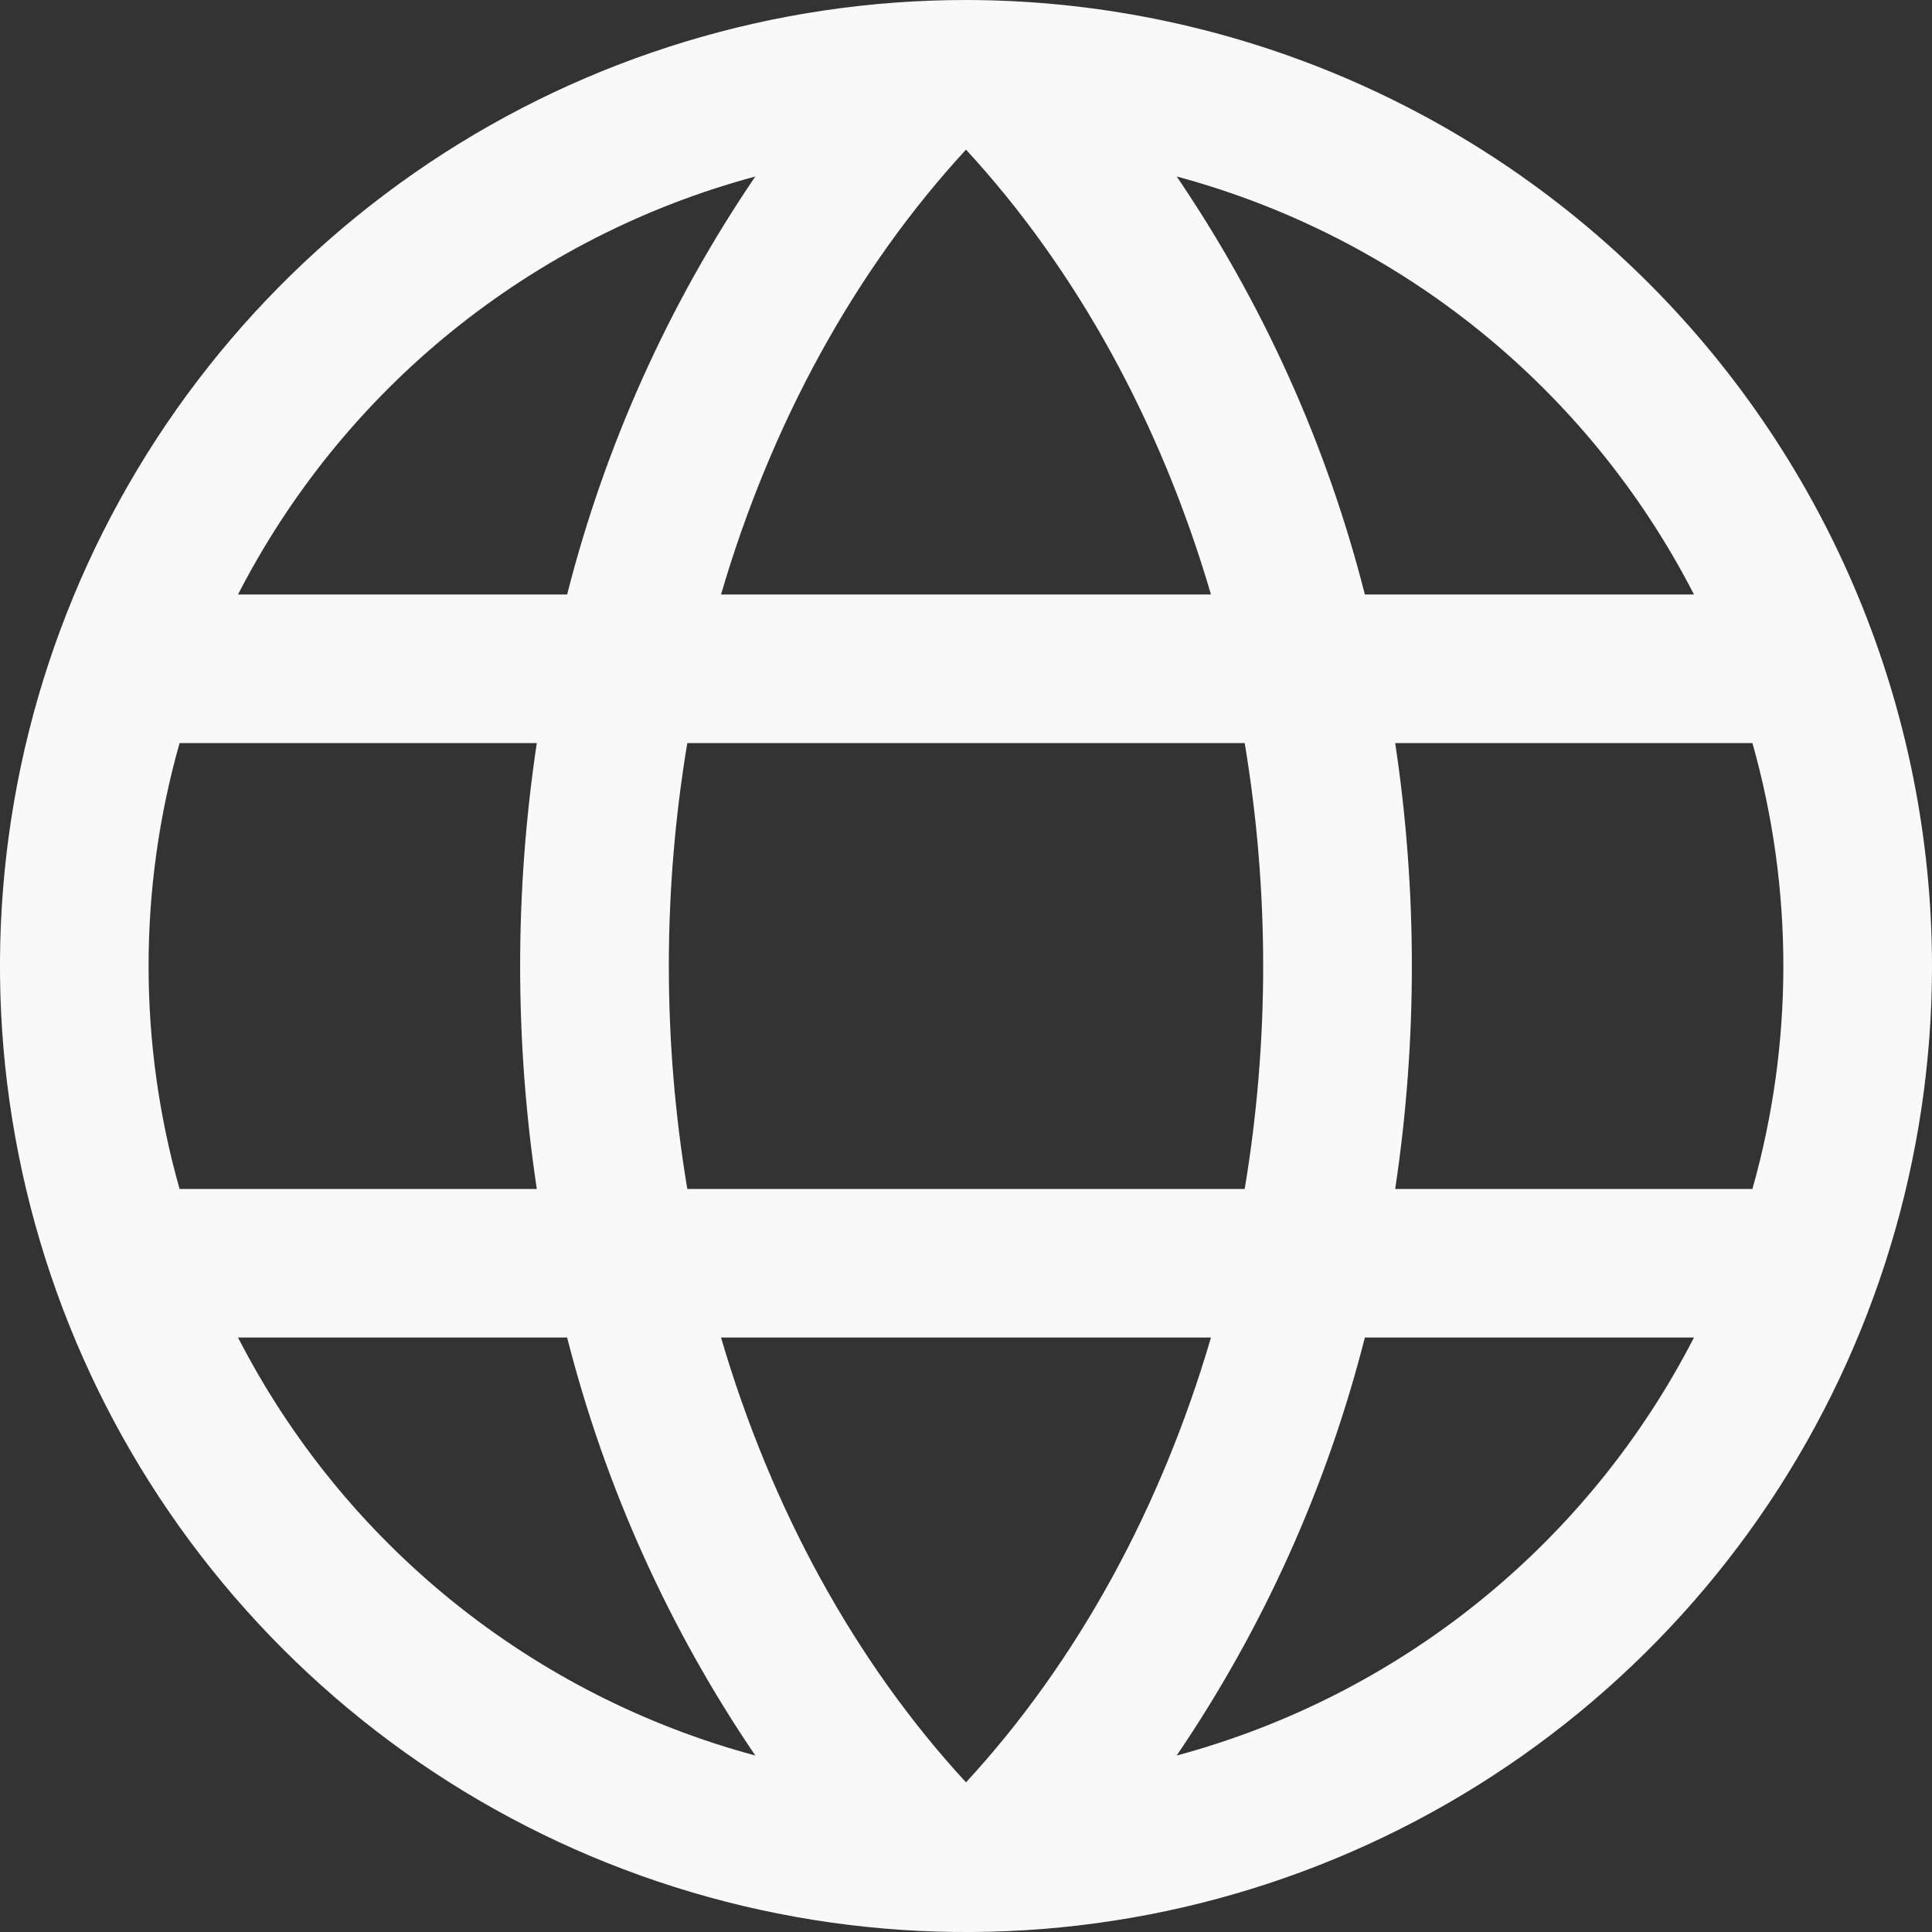
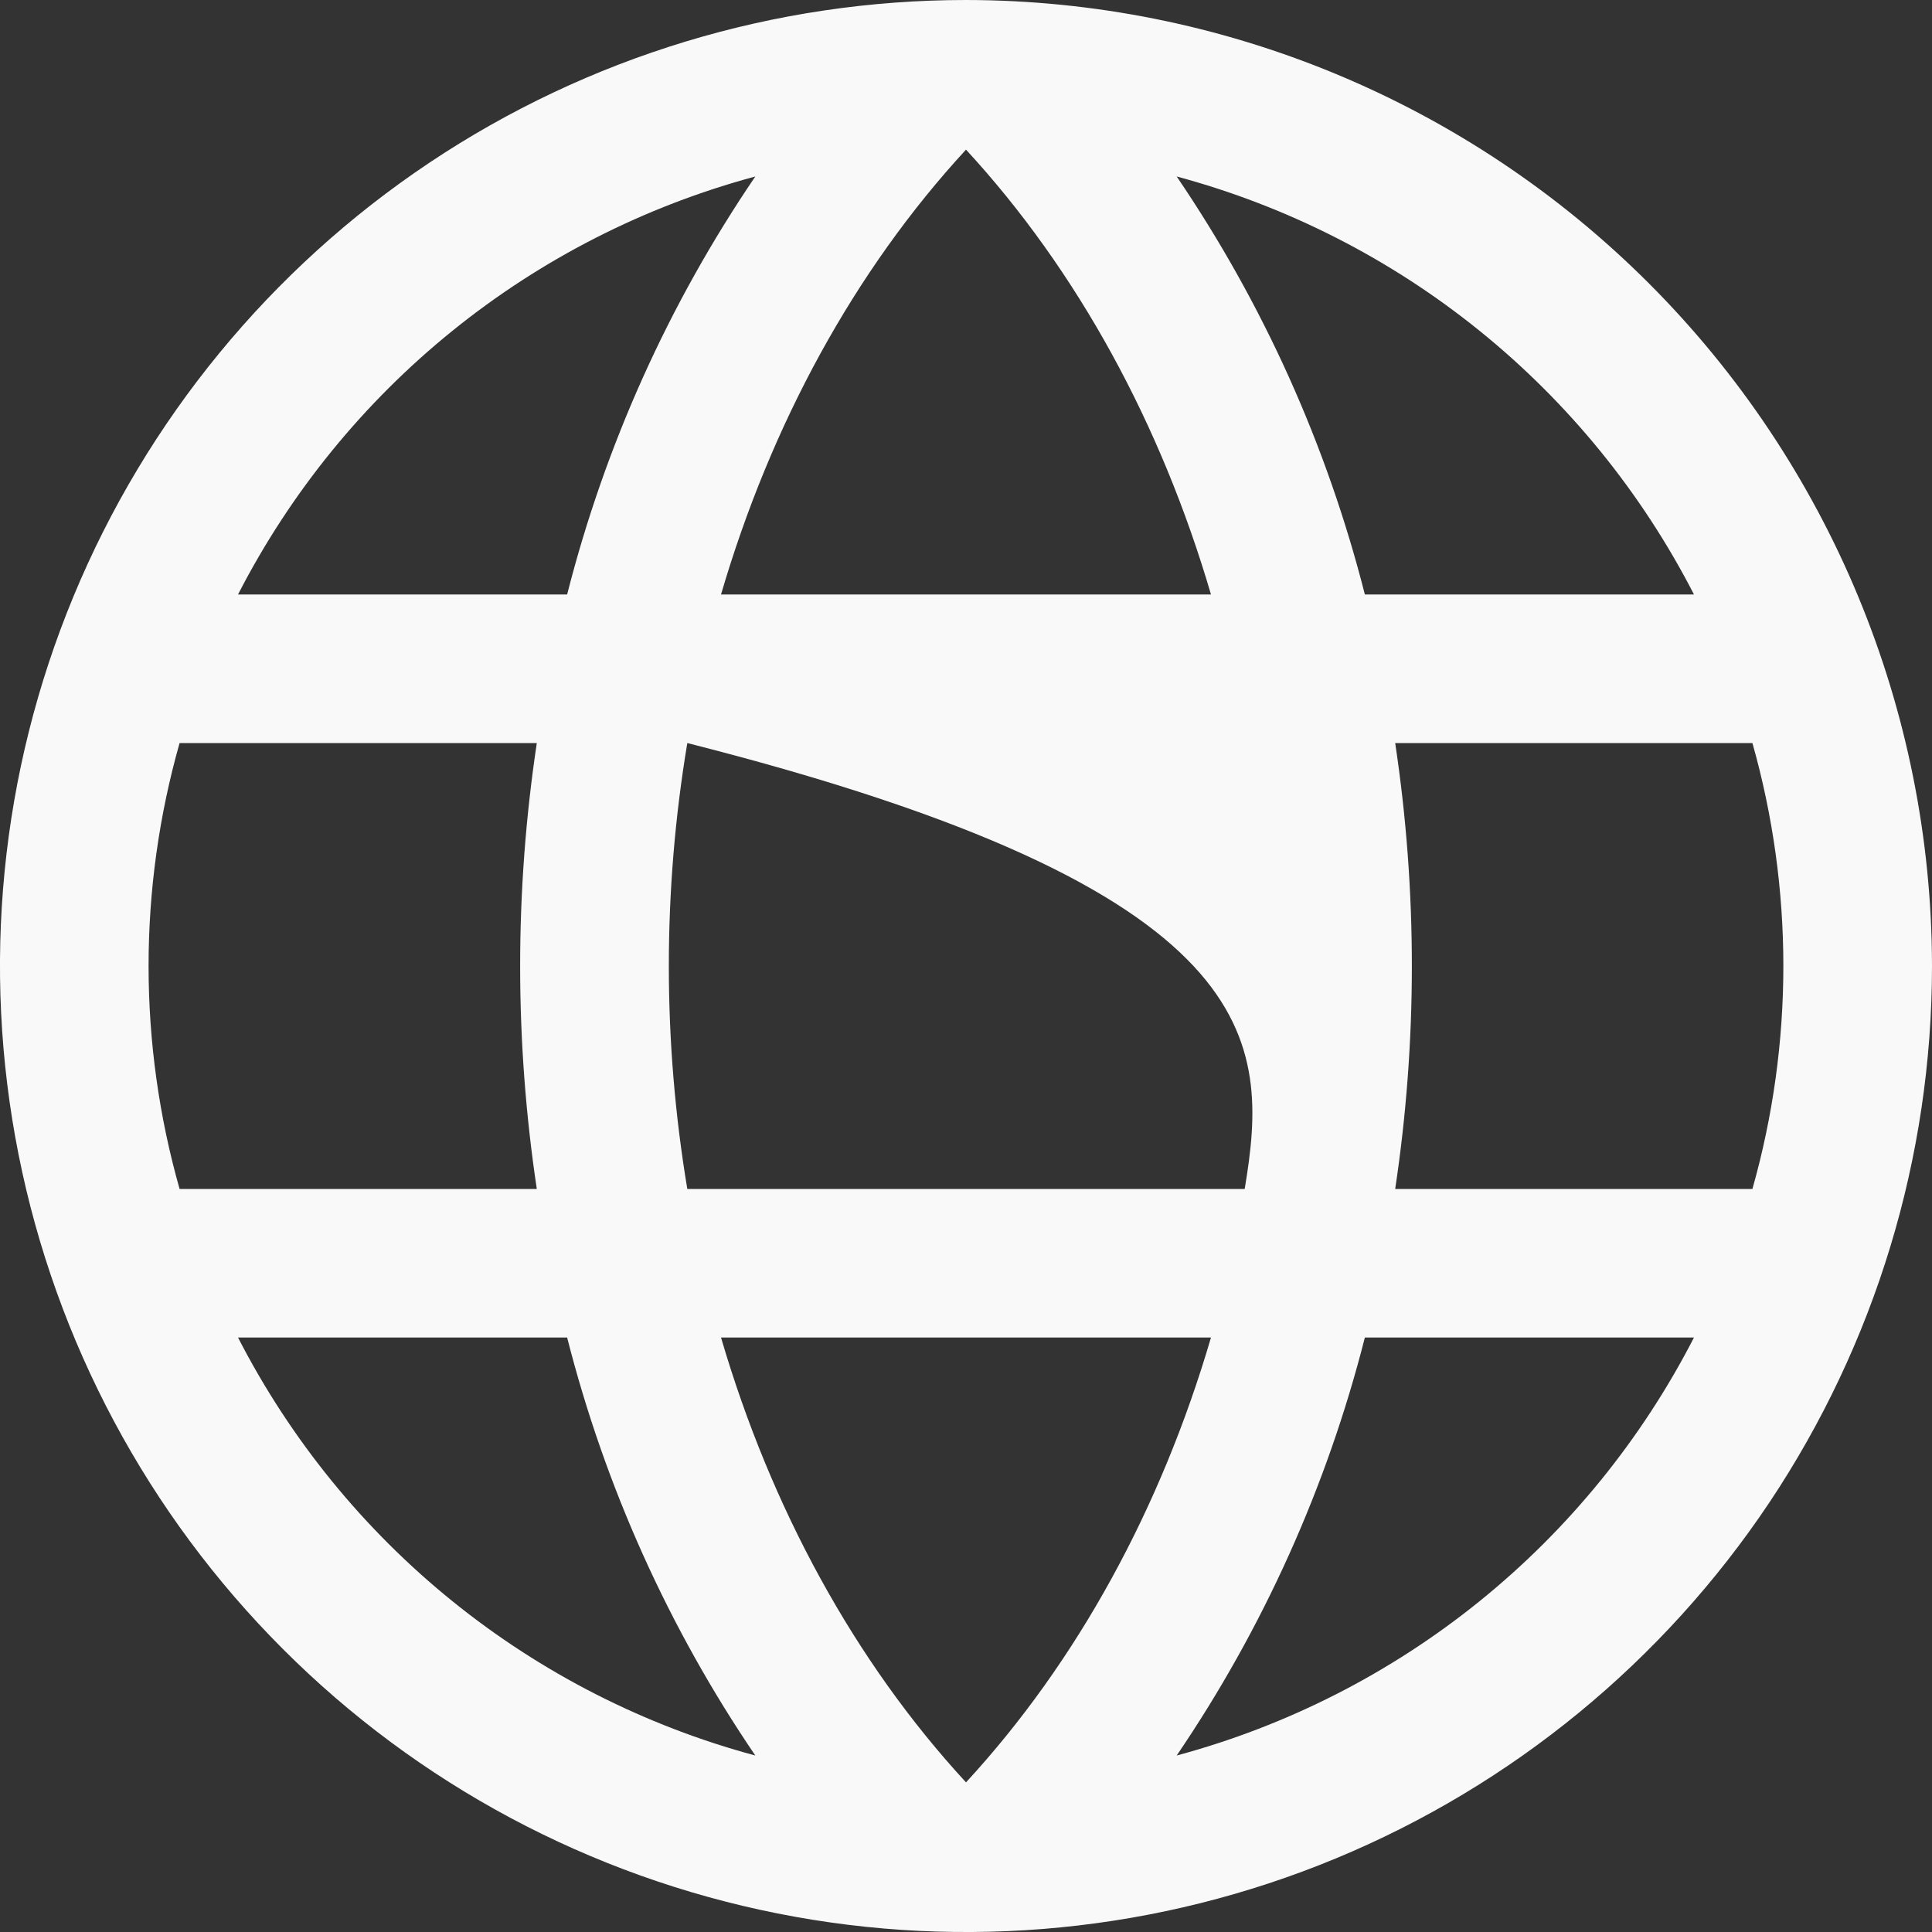
<svg xmlns="http://www.w3.org/2000/svg" width="20" height="20" viewBox="0 0 20 20" fill="none">
  <rect x="0" y="0" width="20" height="20" fill="#333333" stroke="none" />
-   <path d="M10 0C8.022 0 6.089 0.586 4.444 1.685C2.8 2.784 1.518 4.346 0.761 6.173C0.004 8 -0.194 10.011 0.192 11.951C0.578 13.891 1.53 15.672 2.929 17.071C4.327 18.47 6.109 19.422 8.049 19.808C9.989 20.194 12 19.996 13.827 19.239C15.654 18.482 17.216 17.2 18.315 15.556C19.413 13.911 20 11.978 20 10C19.997 7.349 18.943 4.807 17.068 2.932C15.193 1.057 12.651 0.003 10 0ZM7.464 13.846H12.536C12.019 15.61 11.154 17.199 10 18.451C8.846 17.199 7.981 15.61 7.464 13.846ZM7.115 12.308C6.86 10.78 6.86 9.22 7.115 7.692H12.885C13.14 9.22 13.14 10.78 12.885 12.308H7.115ZM1.538 10C1.538 9.22 1.646 8.443 1.859 7.692H5.557C5.327 9.222 5.327 10.778 5.557 12.308H1.859C1.646 11.557 1.538 10.78 1.538 10ZM12.536 6.154H7.464C7.981 4.39 8.846 2.801 10 1.549C11.154 2.801 12.019 4.39 12.536 6.154ZM14.443 7.692H18.141C18.568 9.201 18.568 10.799 18.141 12.308H14.443C14.673 10.778 14.673 9.222 14.443 7.692ZM17.536 6.154H14.129C13.736 4.609 13.077 3.145 12.181 1.827C13.326 2.135 14.394 2.679 15.316 3.424C16.238 4.169 16.994 5.099 17.536 6.154ZM7.819 1.827C6.923 3.145 6.264 4.609 5.871 6.154H2.464C3.006 5.099 3.762 4.169 4.684 3.424C5.606 2.679 6.674 2.135 7.819 1.827ZM2.464 13.846H5.871C6.264 15.391 6.923 16.855 7.819 18.173C6.674 17.865 5.606 17.321 4.684 16.576C3.762 15.831 3.006 14.901 2.464 13.846ZM12.181 18.173C13.077 16.855 13.736 15.391 14.129 13.846H17.536C16.994 14.901 16.238 15.831 15.316 16.576C14.394 17.321 13.326 17.865 12.181 18.173Z" fill="#F9F9F9" />
+   <path d="M10 0C8.022 0 6.089 0.586 4.444 1.685C2.8 2.784 1.518 4.346 0.761 6.173C0.004 8 -0.194 10.011 0.192 11.951C0.578 13.891 1.53 15.672 2.929 17.071C4.327 18.47 6.109 19.422 8.049 19.808C9.989 20.194 12 19.996 13.827 19.239C15.654 18.482 17.216 17.2 18.315 15.556C19.413 13.911 20 11.978 20 10C19.997 7.349 18.943 4.807 17.068 2.932C15.193 1.057 12.651 0.003 10 0ZM7.464 13.846H12.536C12.019 15.61 11.154 17.199 10 18.451C8.846 17.199 7.981 15.61 7.464 13.846ZM7.115 12.308C6.86 10.78 6.86 9.22 7.115 7.692C13.14 9.22 13.14 10.78 12.885 12.308H7.115ZM1.538 10C1.538 9.22 1.646 8.443 1.859 7.692H5.557C5.327 9.222 5.327 10.778 5.557 12.308H1.859C1.646 11.557 1.538 10.78 1.538 10ZM12.536 6.154H7.464C7.981 4.39 8.846 2.801 10 1.549C11.154 2.801 12.019 4.39 12.536 6.154ZM14.443 7.692H18.141C18.568 9.201 18.568 10.799 18.141 12.308H14.443C14.673 10.778 14.673 9.222 14.443 7.692ZM17.536 6.154H14.129C13.736 4.609 13.077 3.145 12.181 1.827C13.326 2.135 14.394 2.679 15.316 3.424C16.238 4.169 16.994 5.099 17.536 6.154ZM7.819 1.827C6.923 3.145 6.264 4.609 5.871 6.154H2.464C3.006 5.099 3.762 4.169 4.684 3.424C5.606 2.679 6.674 2.135 7.819 1.827ZM2.464 13.846H5.871C6.264 15.391 6.923 16.855 7.819 18.173C6.674 17.865 5.606 17.321 4.684 16.576C3.762 15.831 3.006 14.901 2.464 13.846ZM12.181 18.173C13.077 16.855 13.736 15.391 14.129 13.846H17.536C16.994 14.901 16.238 15.831 15.316 16.576C14.394 17.321 13.326 17.865 12.181 18.173Z" fill="#F9F9F9" />
</svg>